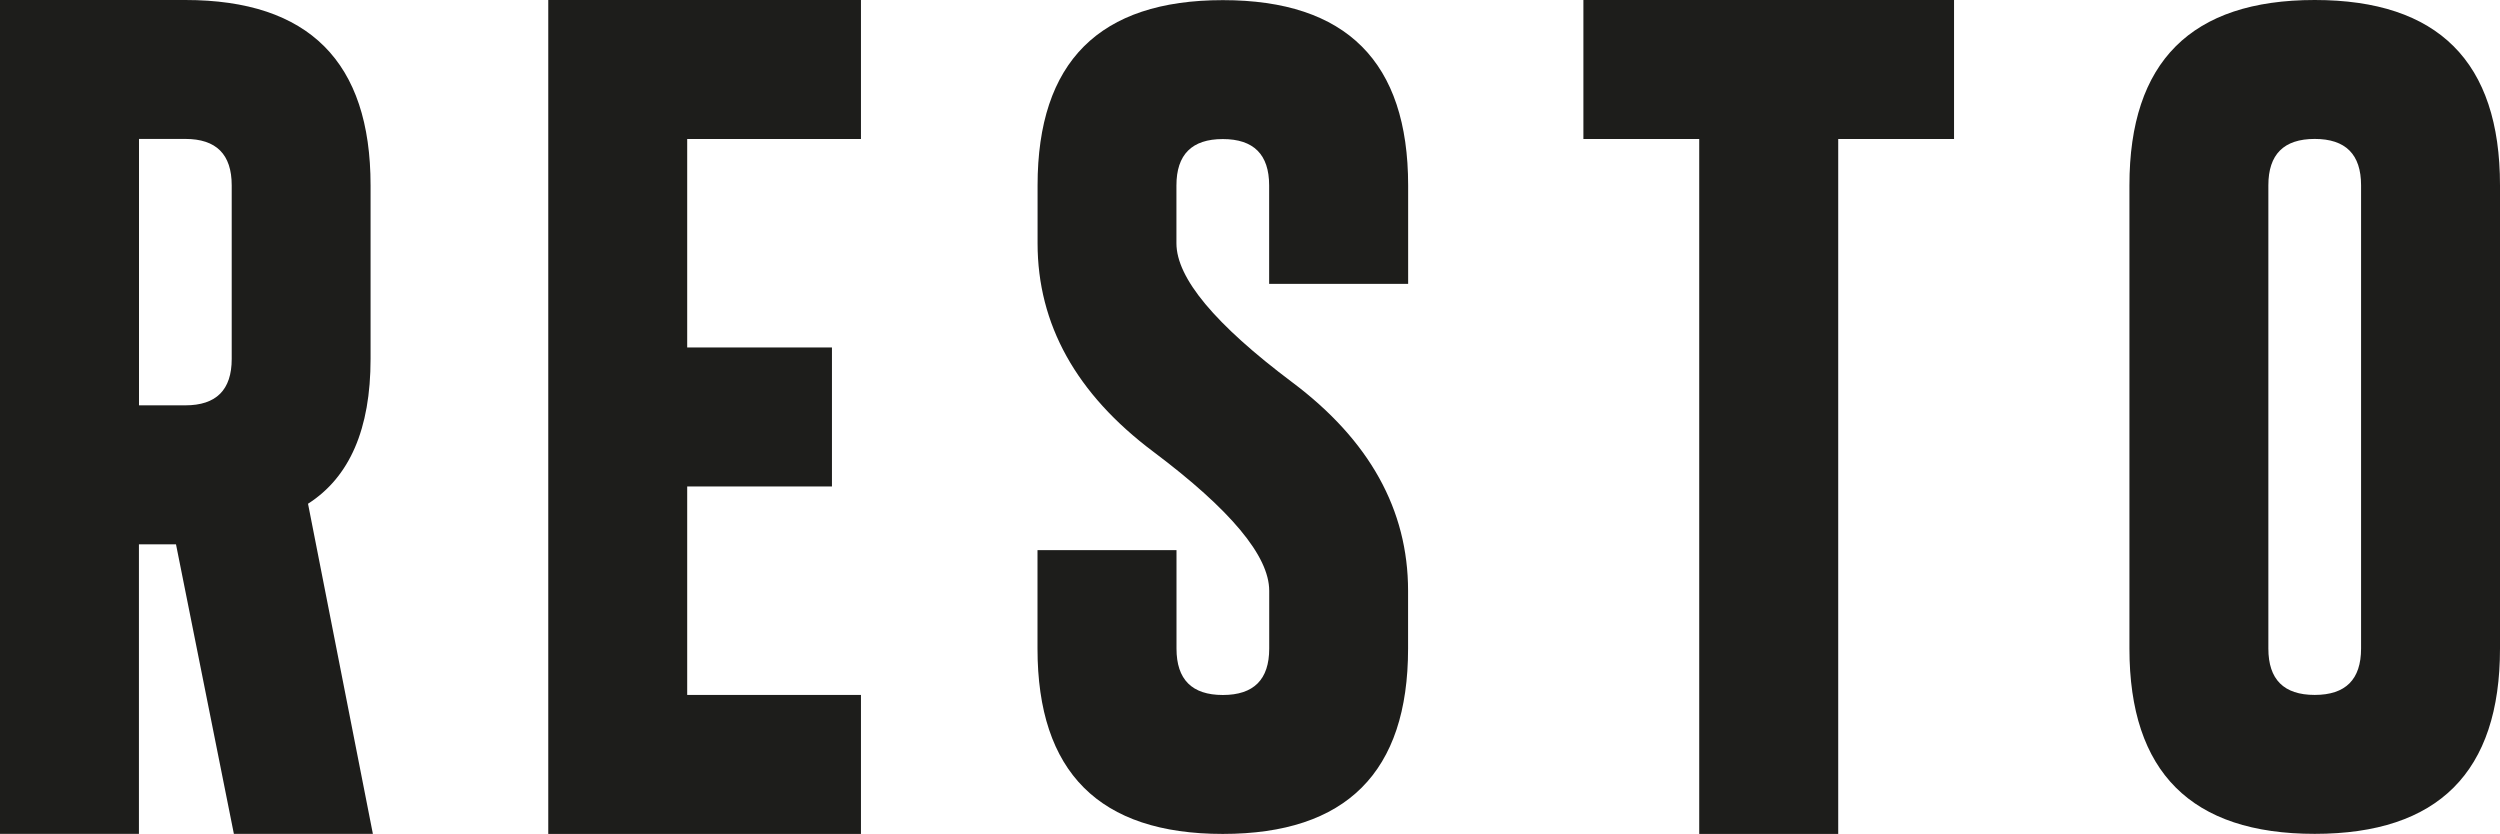
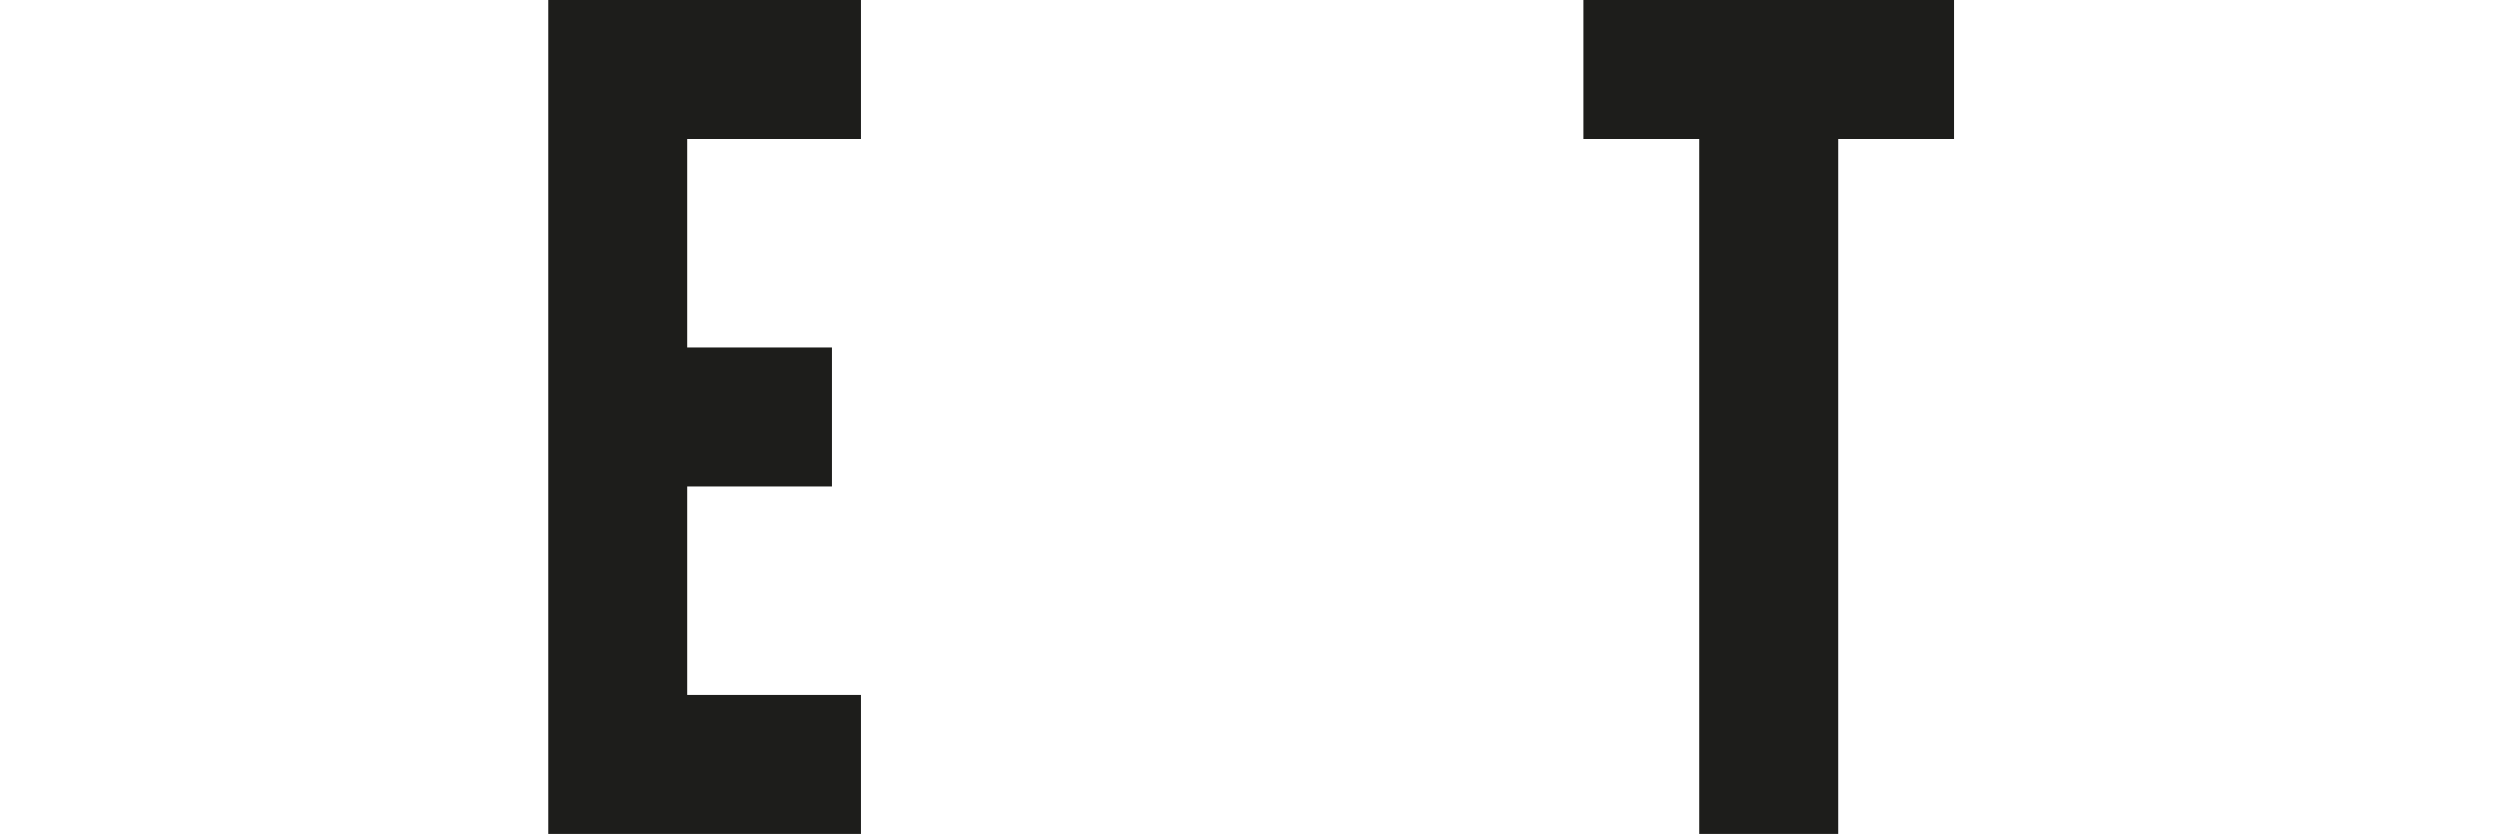
<svg xmlns="http://www.w3.org/2000/svg" id="Calque_2" viewBox="0 0 368.89 123.05">
  <defs>
    <style>.cls-1{fill:#1d1d1b;}</style>
  </defs>
  <g id="Calque_1-2">
    <g>
-       <path class="cls-1" d="M0,123.05V0H27.34c18.23,0,27.34,9.12,27.34,27.34v25.63c0,10.31-3.08,17.43-9.23,21.36l9.57,48.71h-20.51l-8.54-42.72h-5.47v42.72H0ZM20.51,20.51V59.81h6.84c4.56,0,6.84-2.28,6.84-6.84V27.34c0-4.56-2.28-6.84-6.84-6.84h-6.84Z" />
      <path class="cls-1" d="M80.9,0h46.14V20.51h-25.64v30.76h21.36v20.51h-21.36v30.76h25.64v20.51h-46.14V0Z" />
-       <path class="cls-1" d="M153.09,81.18h20.51v14.53c0,4.56,2.28,6.84,6.84,6.84s6.84-2.28,6.84-6.84v-8.54c0-5.13-5.7-11.96-17.09-20.51-11.39-8.54-17.09-18.8-17.09-30.76v-8.54c0-18.23,9.11-27.34,27.34-27.34s27.34,9.12,27.34,27.34v14.53h-20.51v-14.53c0-4.56-2.28-6.84-6.84-6.84s-6.84,2.28-6.84,6.84v8.54c0,5.13,5.7,11.96,17.09,20.51,11.39,8.54,17.09,18.8,17.09,30.76v8.54c0,18.23-9.12,27.34-27.34,27.34s-27.34-9.11-27.34-27.34v-14.53Z" />
      <path class="cls-1" d="M288.33,20.51h-17.09V123.05h-20.51V20.51h-17.09V0h54.69V20.51Z" />
-       <path class="cls-1" d="M368.89,27.34V95.7c0,18.23-9.12,27.34-27.34,27.34s-27.34-9.11-27.34-27.34V27.34c0-18.23,9.11-27.34,27.34-27.34s27.34,9.12,27.34,27.34Zm-27.34-6.84c-4.56,0-6.84,2.28-6.84,6.84V95.7c0,4.56,2.28,6.84,6.84,6.84s6.84-2.28,6.84-6.84V27.34c0-4.56-2.28-6.84-6.84-6.84Z" />
    </g>
  </g>
</svg>